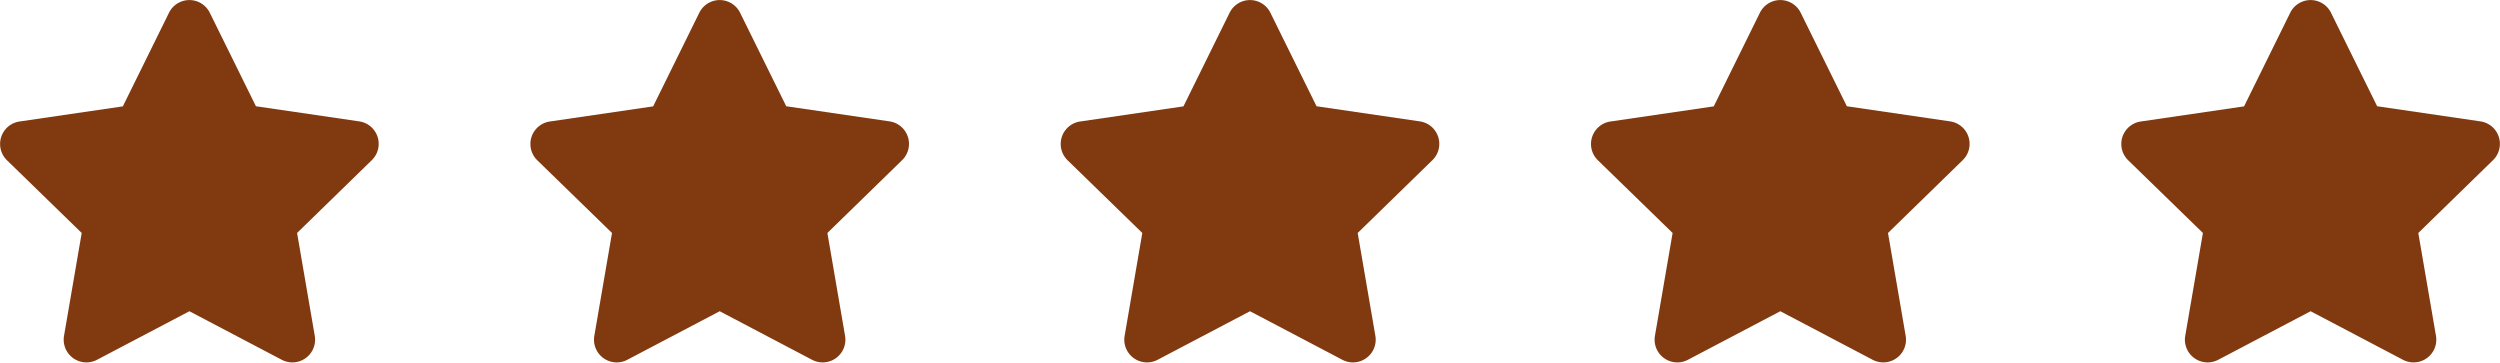
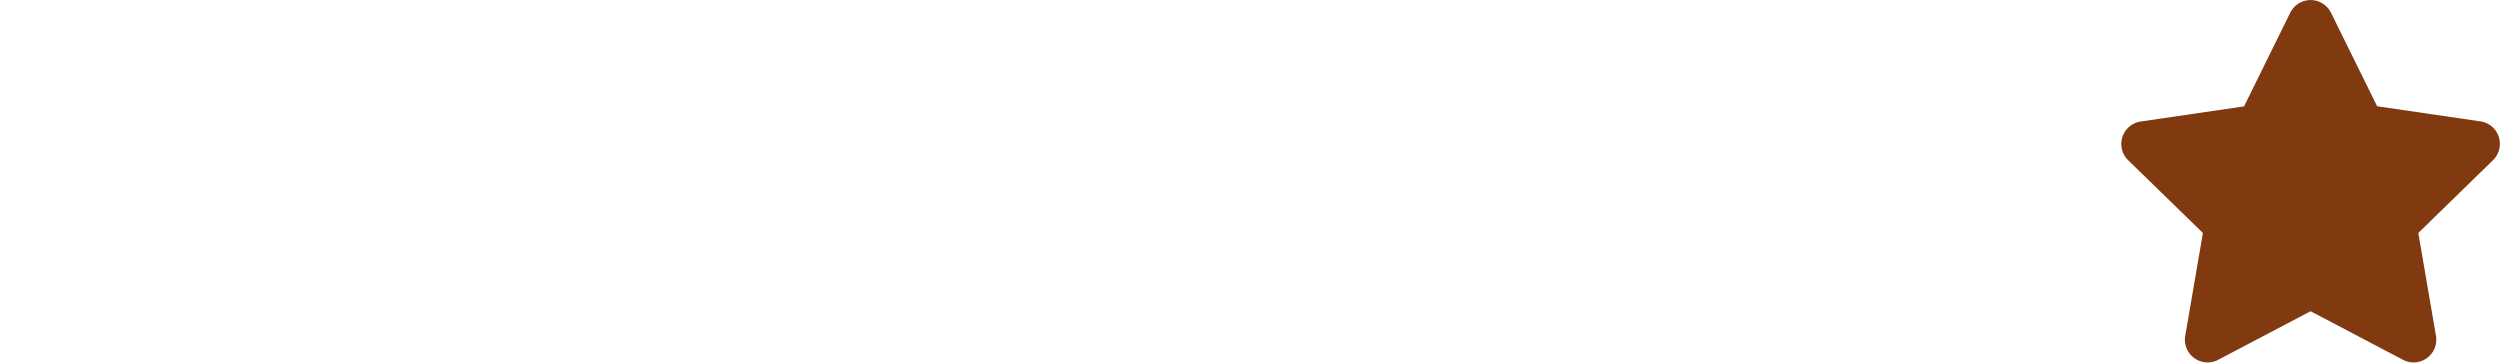
<svg xmlns="http://www.w3.org/2000/svg" width="132" height="19.143" viewBox="0 0 132 19.143">
  <g id="etoiles" transform="translate(-968 -4196.857)">
-     <path id="Icon_awesome-star" data-name="Icon awesome-star" d="M10.368.665,7.927,5.615l-5.462.8A1.2,1.2,0,0,0,1.8,8.452L5.755,12.3l-.935,5.439A1.2,1.2,0,0,0,6.555,19l4.886-2.568L16.327,19a1.2,1.2,0,0,0,1.735-1.26L17.127,12.3l3.951-3.85a1.2,1.2,0,0,0-.662-2.041l-5.462-.8L12.514.665a1.2,1.2,0,0,0-2.146,0Z" transform="translate(966.559 4196.858)" fill="#813910" />
-     <path id="Icon_awesome-star-2" data-name="Icon awesome-star" d="M10.368.665,7.927,5.615l-5.462.8A1.2,1.2,0,0,0,1.8,8.452L5.755,12.3l-.935,5.439A1.2,1.2,0,0,0,6.555,19l4.886-2.568L16.327,19a1.2,1.2,0,0,0,1.735-1.26L17.127,12.3l3.951-3.85a1.2,1.2,0,0,0-.662-2.041l-5.462-.8L12.514.665a1.2,1.2,0,0,0-2.146,0Z" transform="translate(994.559 4196.858)" fill="#813910" />
-     <path id="Icon_awesome-star-3" data-name="Icon awesome-star" d="M10.368.665,7.927,5.615l-5.462.8A1.2,1.2,0,0,0,1.8,8.452L5.755,12.3l-.935,5.439A1.2,1.2,0,0,0,6.555,19l4.886-2.568L16.327,19a1.2,1.2,0,0,0,1.735-1.26L17.127,12.3l3.951-3.85a1.2,1.2,0,0,0-.662-2.041l-5.462-.8L12.514.665a1.2,1.2,0,0,0-2.146,0Z" transform="translate(1022.559 4196.858)" fill="#813910" />
-     <path id="Icon_awesome-star-4" data-name="Icon awesome-star" d="M10.368.665,7.927,5.615l-5.462.8A1.2,1.2,0,0,0,1.8,8.452L5.755,12.3l-.935,5.439A1.2,1.2,0,0,0,6.555,19l4.886-2.568L16.327,19a1.2,1.2,0,0,0,1.735-1.26L17.127,12.3l3.951-3.85a1.2,1.2,0,0,0-.662-2.041l-5.462-.8L12.514.665a1.2,1.2,0,0,0-2.146,0Z" transform="translate(1050.559 4196.858)" fill="#813910" />
    <path id="Icon_awesome-star-5" data-name="Icon awesome-star" d="M10.368.665,7.927,5.615l-5.462.8A1.2,1.2,0,0,0,1.8,8.452L5.755,12.3l-.935,5.439A1.2,1.2,0,0,0,6.555,19l4.886-2.568L16.327,19a1.2,1.2,0,0,0,1.735-1.26L17.127,12.3l3.951-3.85a1.2,1.2,0,0,0-.662-2.041l-5.462-.8L12.514.665a1.2,1.2,0,0,0-2.146,0Z" transform="translate(1078.559 4196.858)" fill="#813910" />
  </g>
</svg>